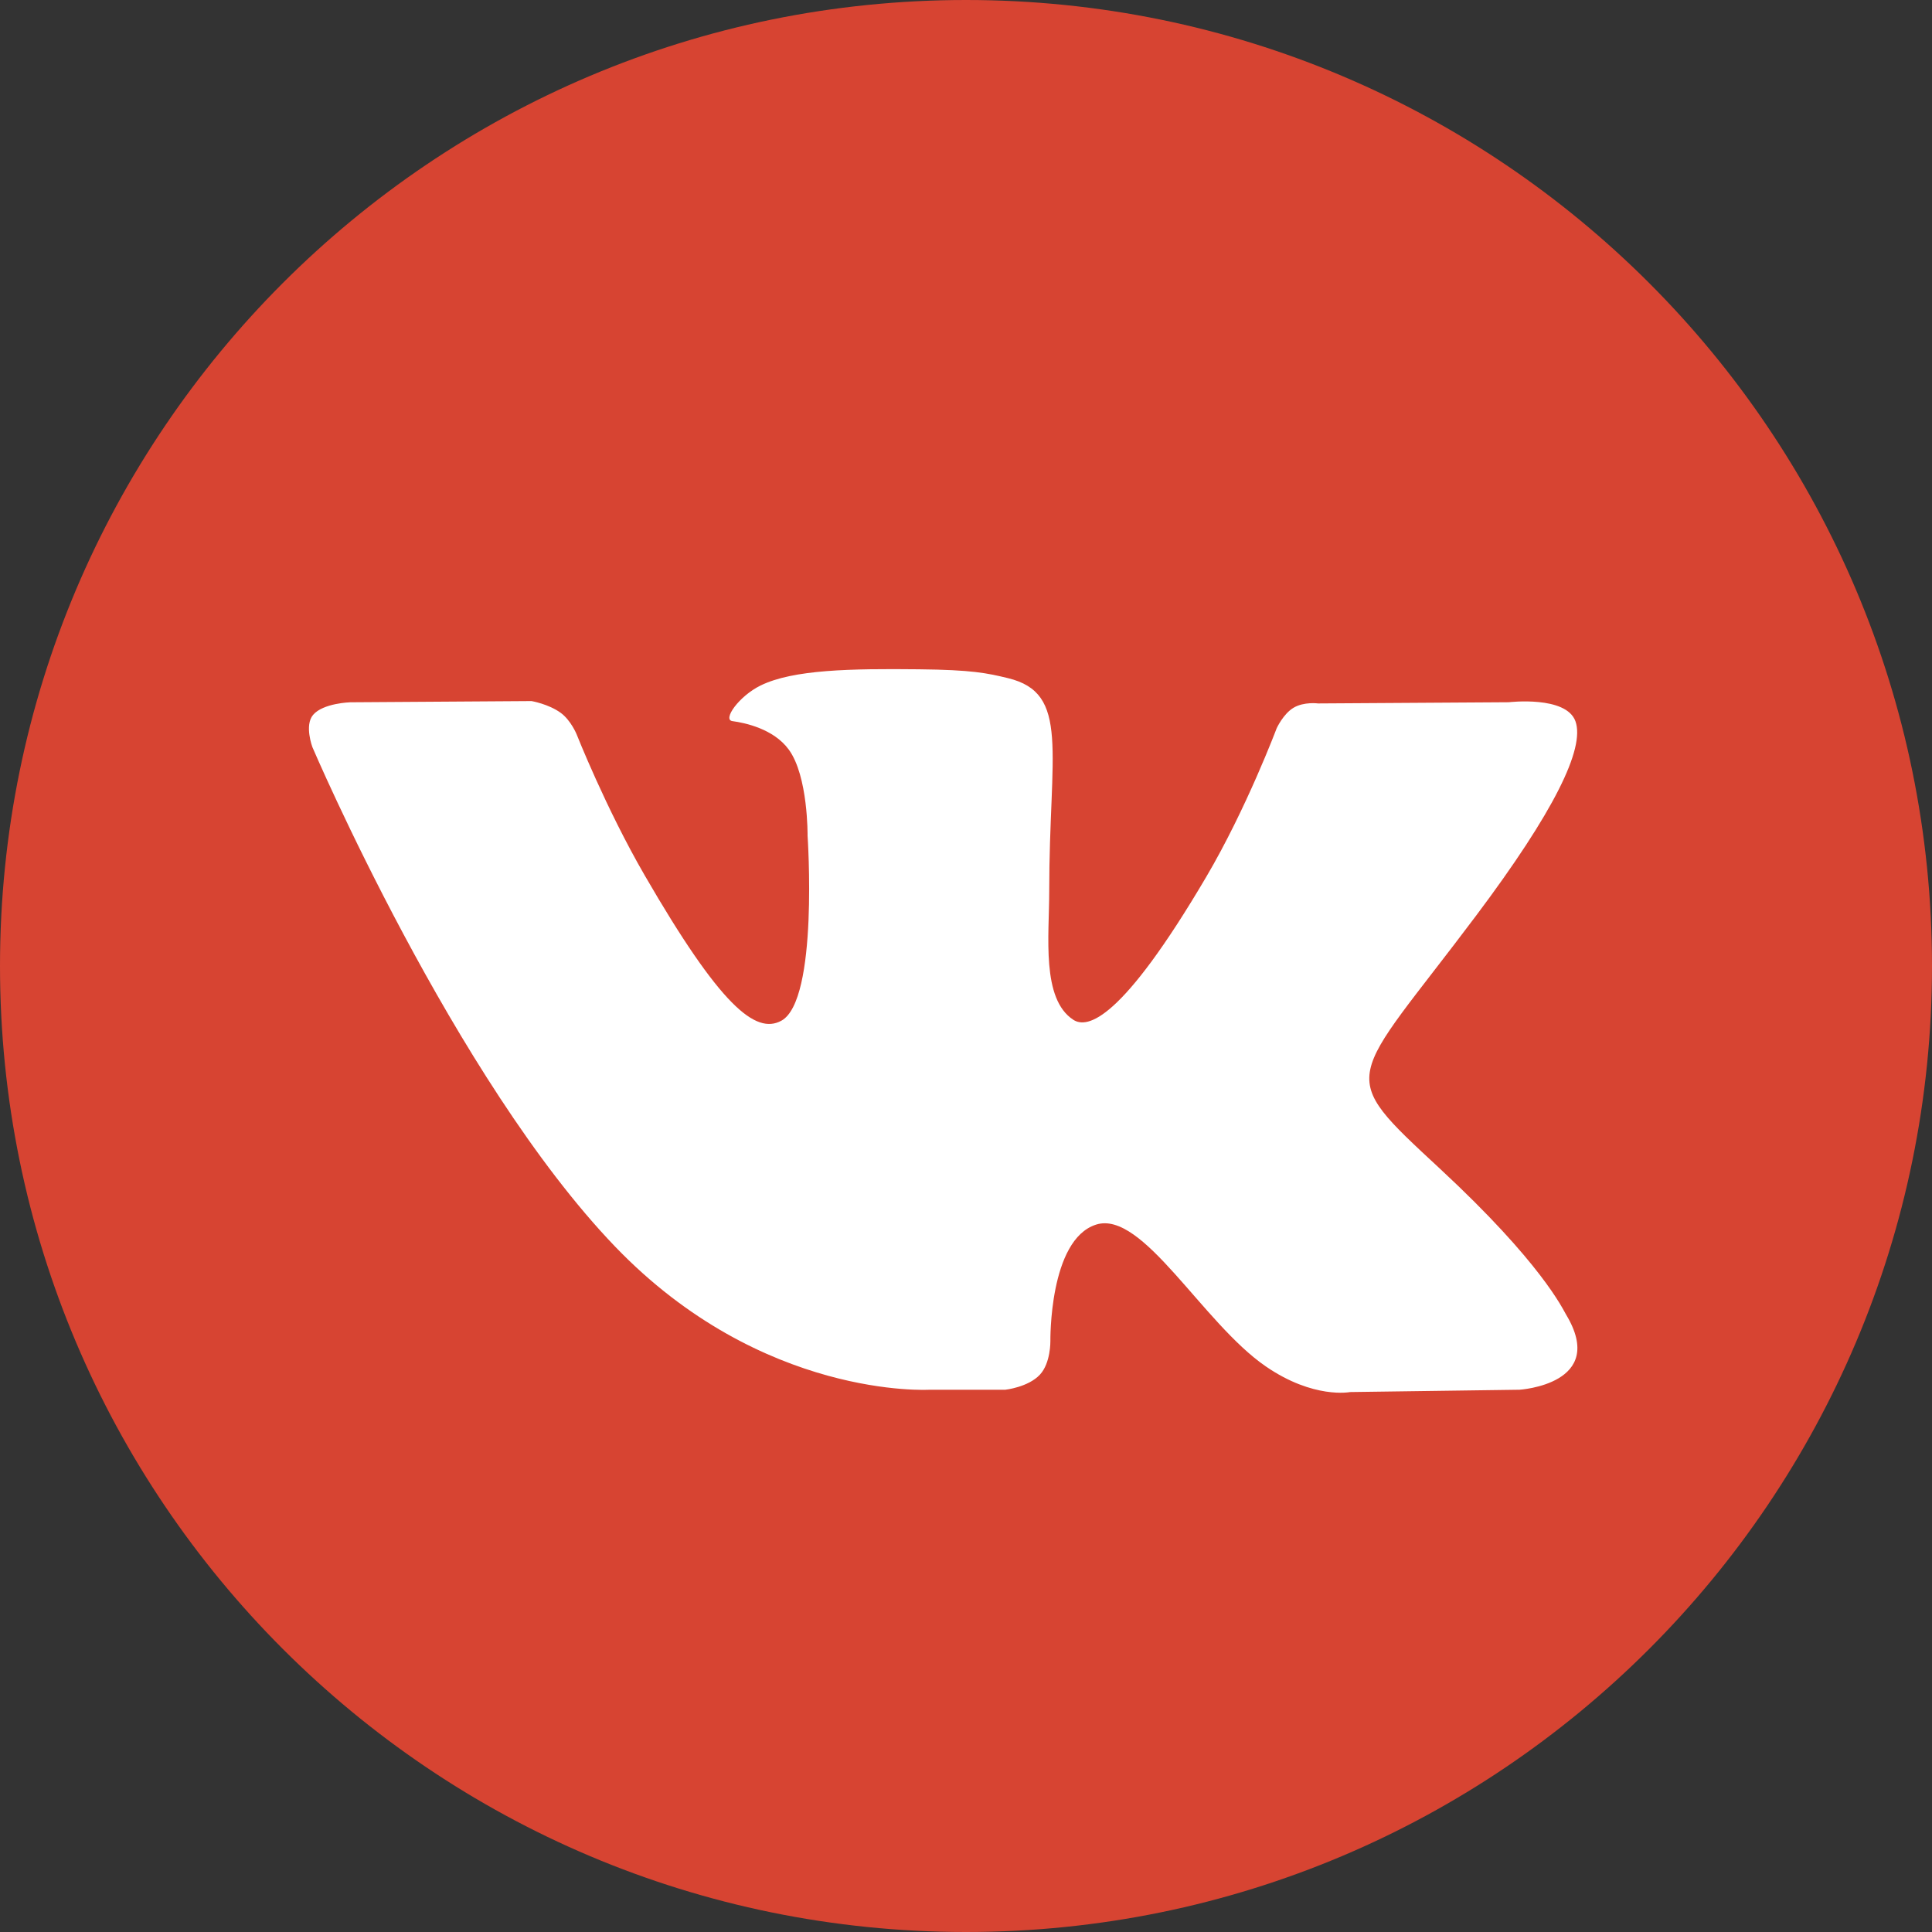
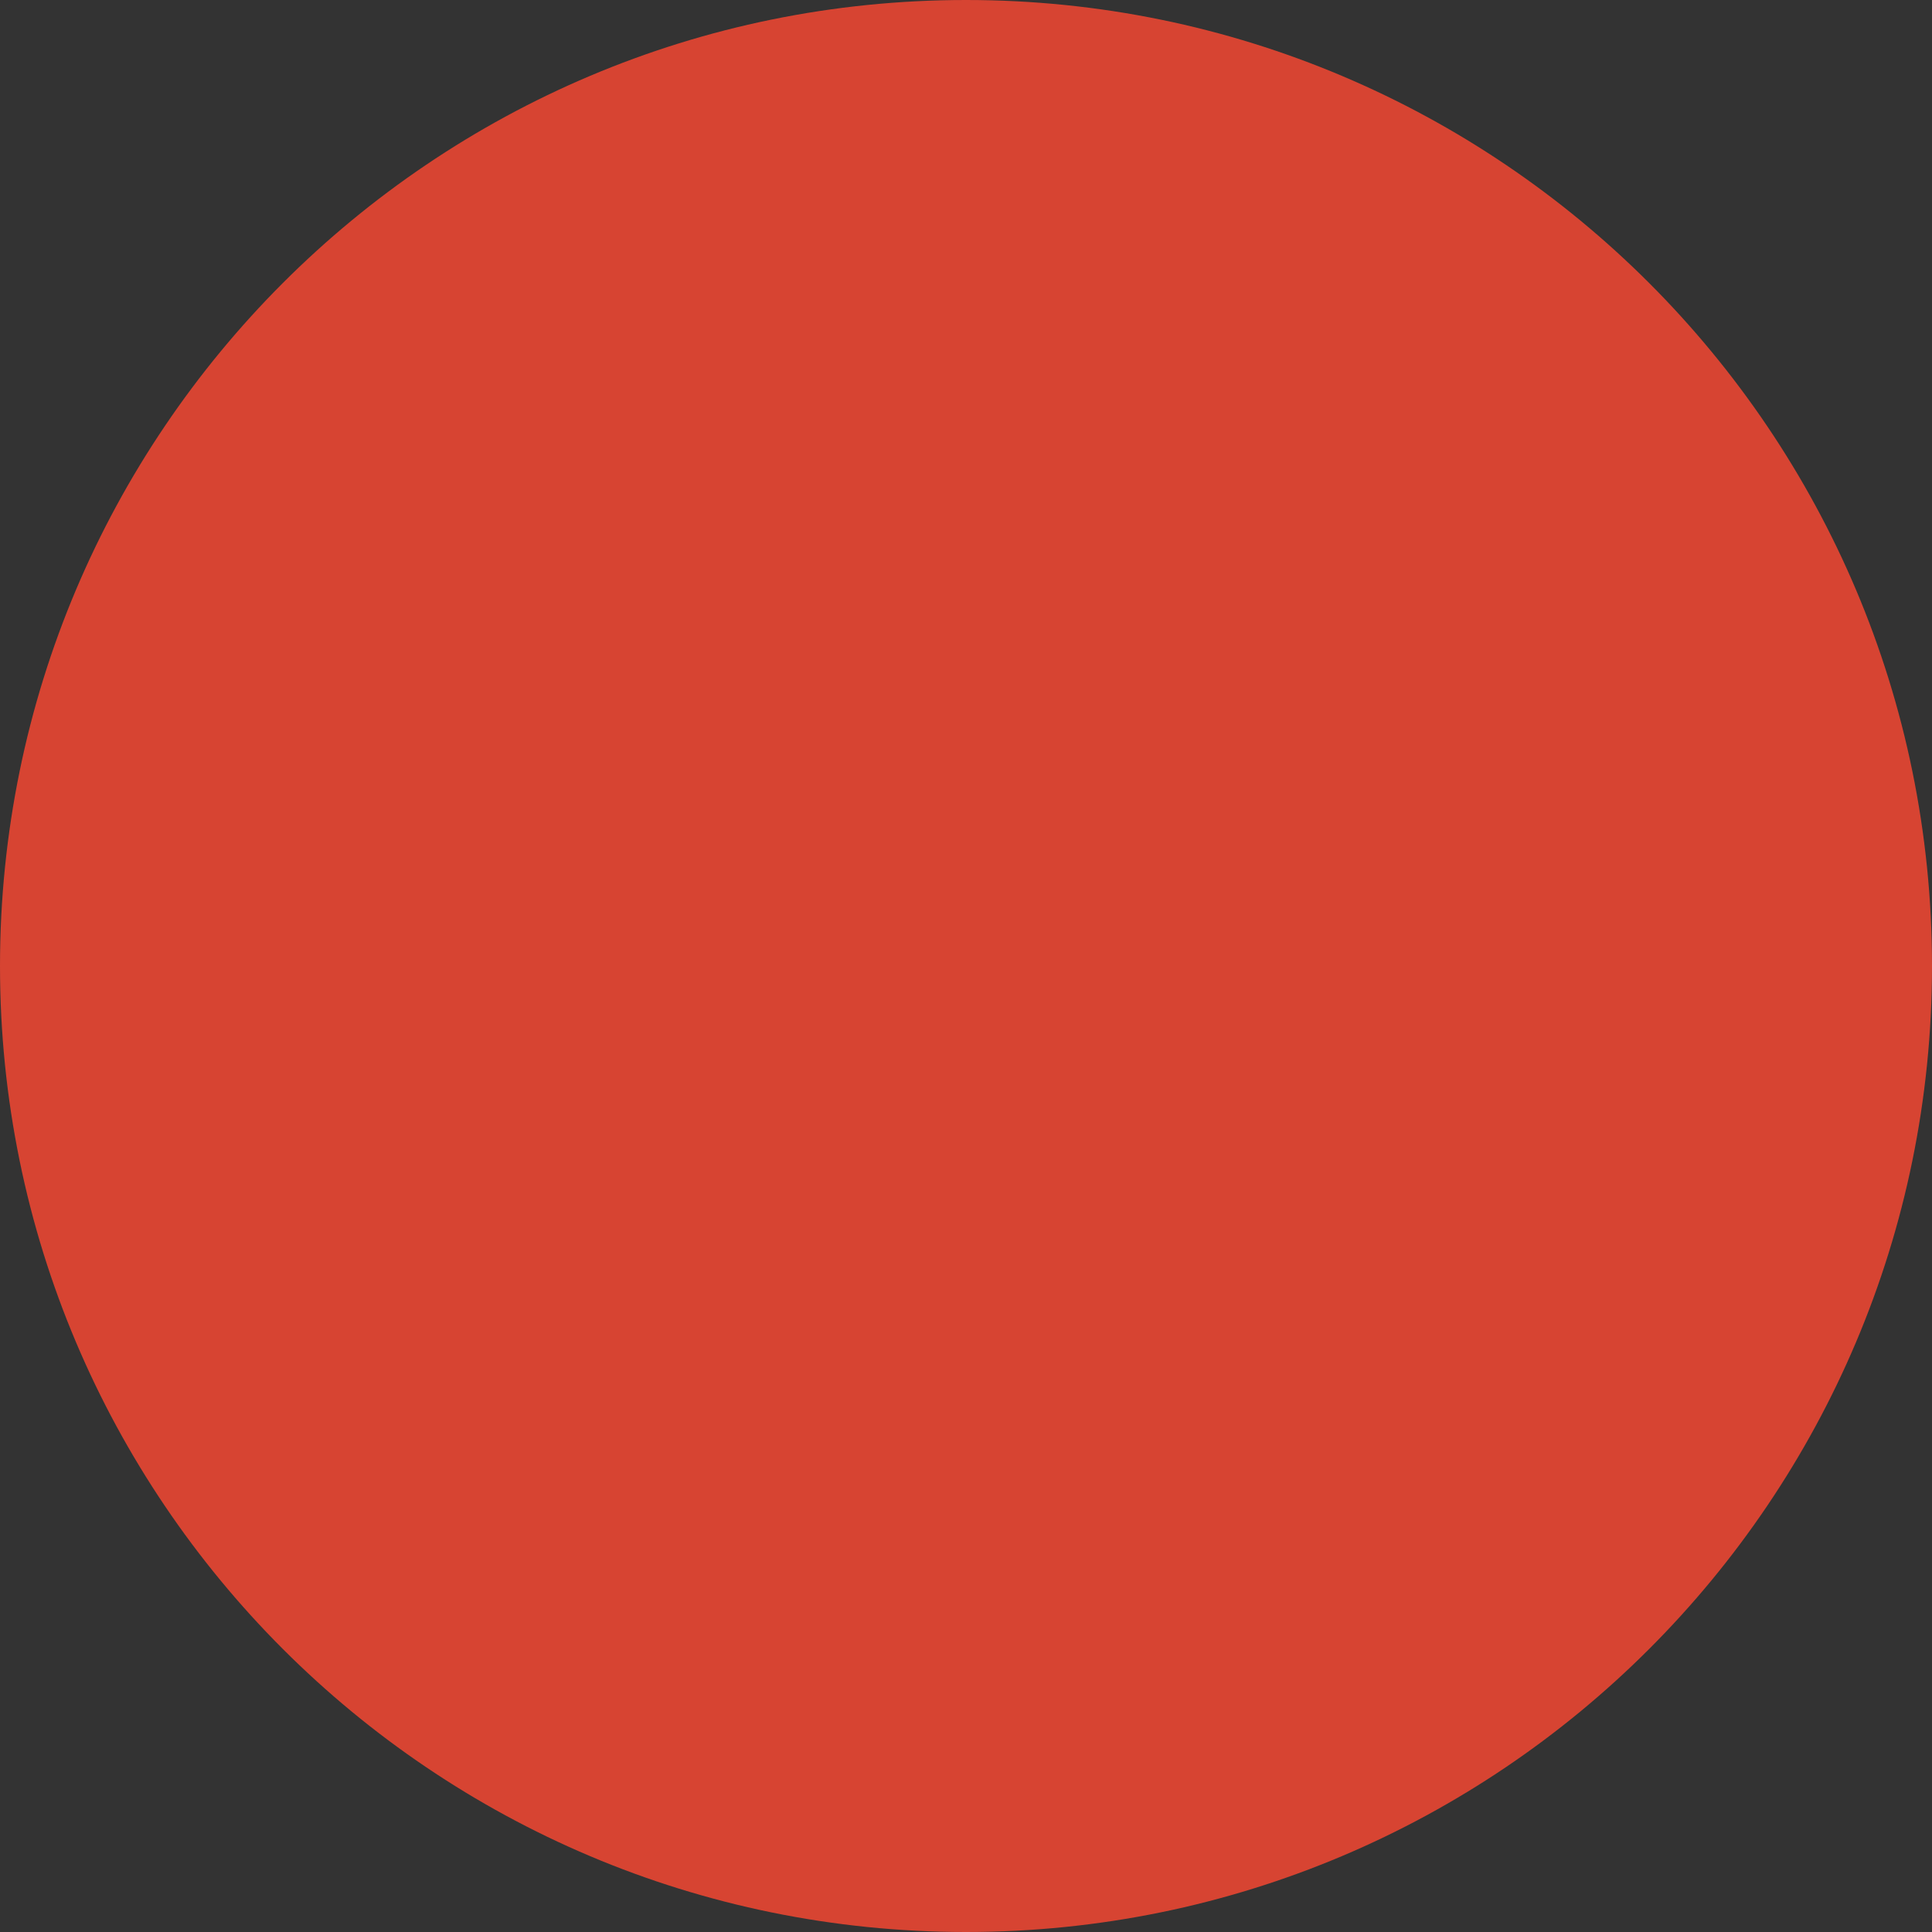
<svg xmlns="http://www.w3.org/2000/svg" width="40" height="40" viewBox="0 0 40 40" fill="none">
  <rect x="0" y="0" width="40" height="40" fill="#333333" stroke="none" />
  <path d="M20 40C31.046 40 40 31.046 40 20C40 8.954 31.046 0 20 0C8.954 0 0 8.954 0 20C0 31.046 8.954 40 20 40Z" fill="#D74432" />
-   <path fill-rule="evenodd" clip-rule="evenodd" d="M19.245 28.773H20.815C20.815 28.773 21.289 28.721 21.531 28.46C21.754 28.22 21.747 27.77 21.747 27.77C21.747 27.77 21.716 25.664 22.694 25.354C23.657 25.048 24.895 27.389 26.207 28.29C27.198 28.971 27.952 28.821 27.952 28.821L31.459 28.773C31.459 28.773 33.294 28.66 32.424 27.217C32.353 27.099 31.917 26.15 29.816 24.2C27.617 22.159 27.912 22.489 30.561 18.958C32.174 16.808 32.819 15.495 32.618 14.933C32.425 14.398 31.239 14.539 31.239 14.539L27.29 14.564C27.29 14.564 26.997 14.524 26.78 14.654C26.568 14.781 26.432 15.078 26.432 15.078C26.432 15.078 25.807 16.741 24.973 18.157C23.215 21.142 22.512 21.3 22.224 21.115C21.556 20.683 21.723 19.379 21.723 18.452C21.723 15.559 22.162 14.352 20.868 14.04C20.439 13.936 20.123 13.868 19.025 13.857C17.616 13.842 16.424 13.861 15.748 14.192C15.299 14.412 14.953 14.902 15.164 14.93C15.425 14.965 16.016 15.09 16.329 15.517C16.734 16.067 16.72 17.303 16.72 17.303C16.72 17.303 16.952 20.71 16.177 21.133C15.644 21.423 14.914 20.83 13.347 18.122C12.543 16.734 11.937 15.2 11.937 15.2C11.937 15.2 11.82 14.914 11.611 14.76C11.358 14.575 11.005 14.515 11.005 14.515L7.252 14.54C7.252 14.54 6.689 14.556 6.482 14.801C6.298 15.018 6.468 15.469 6.468 15.469C6.468 15.469 9.405 22.342 12.732 25.806C15.782 28.981 19.245 28.773 19.245 28.773Z" fill="white" />
</svg>